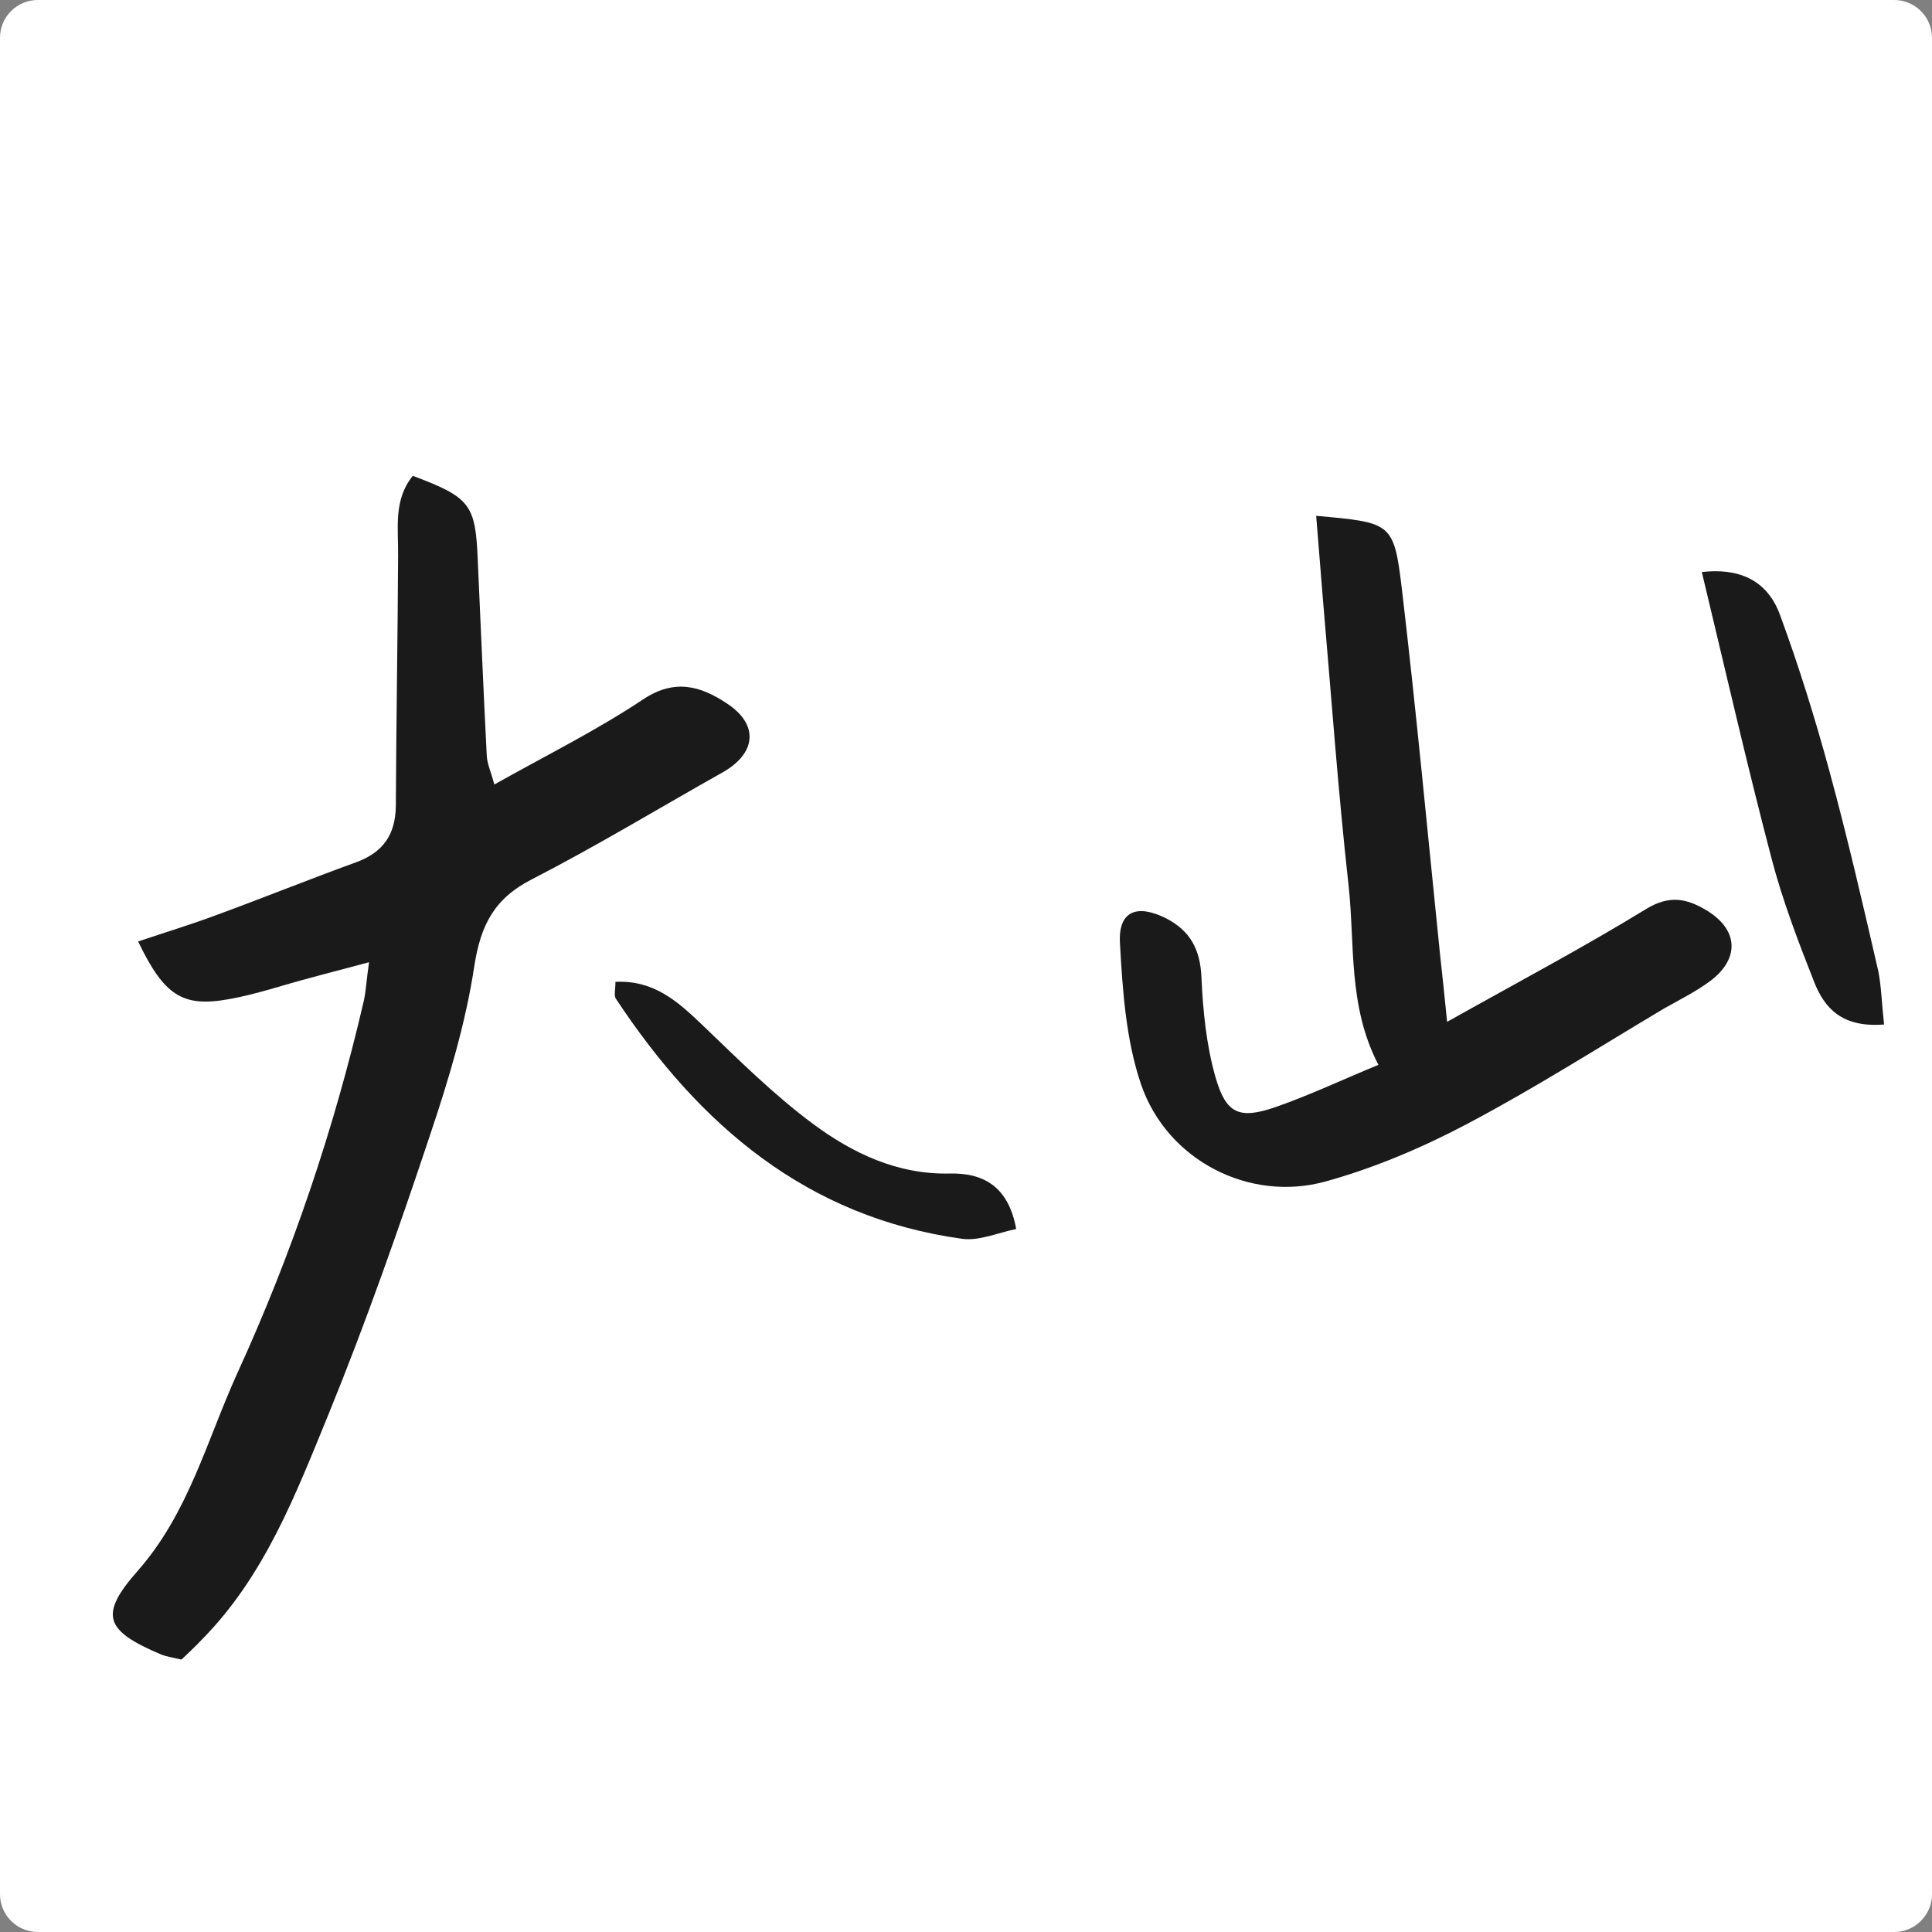
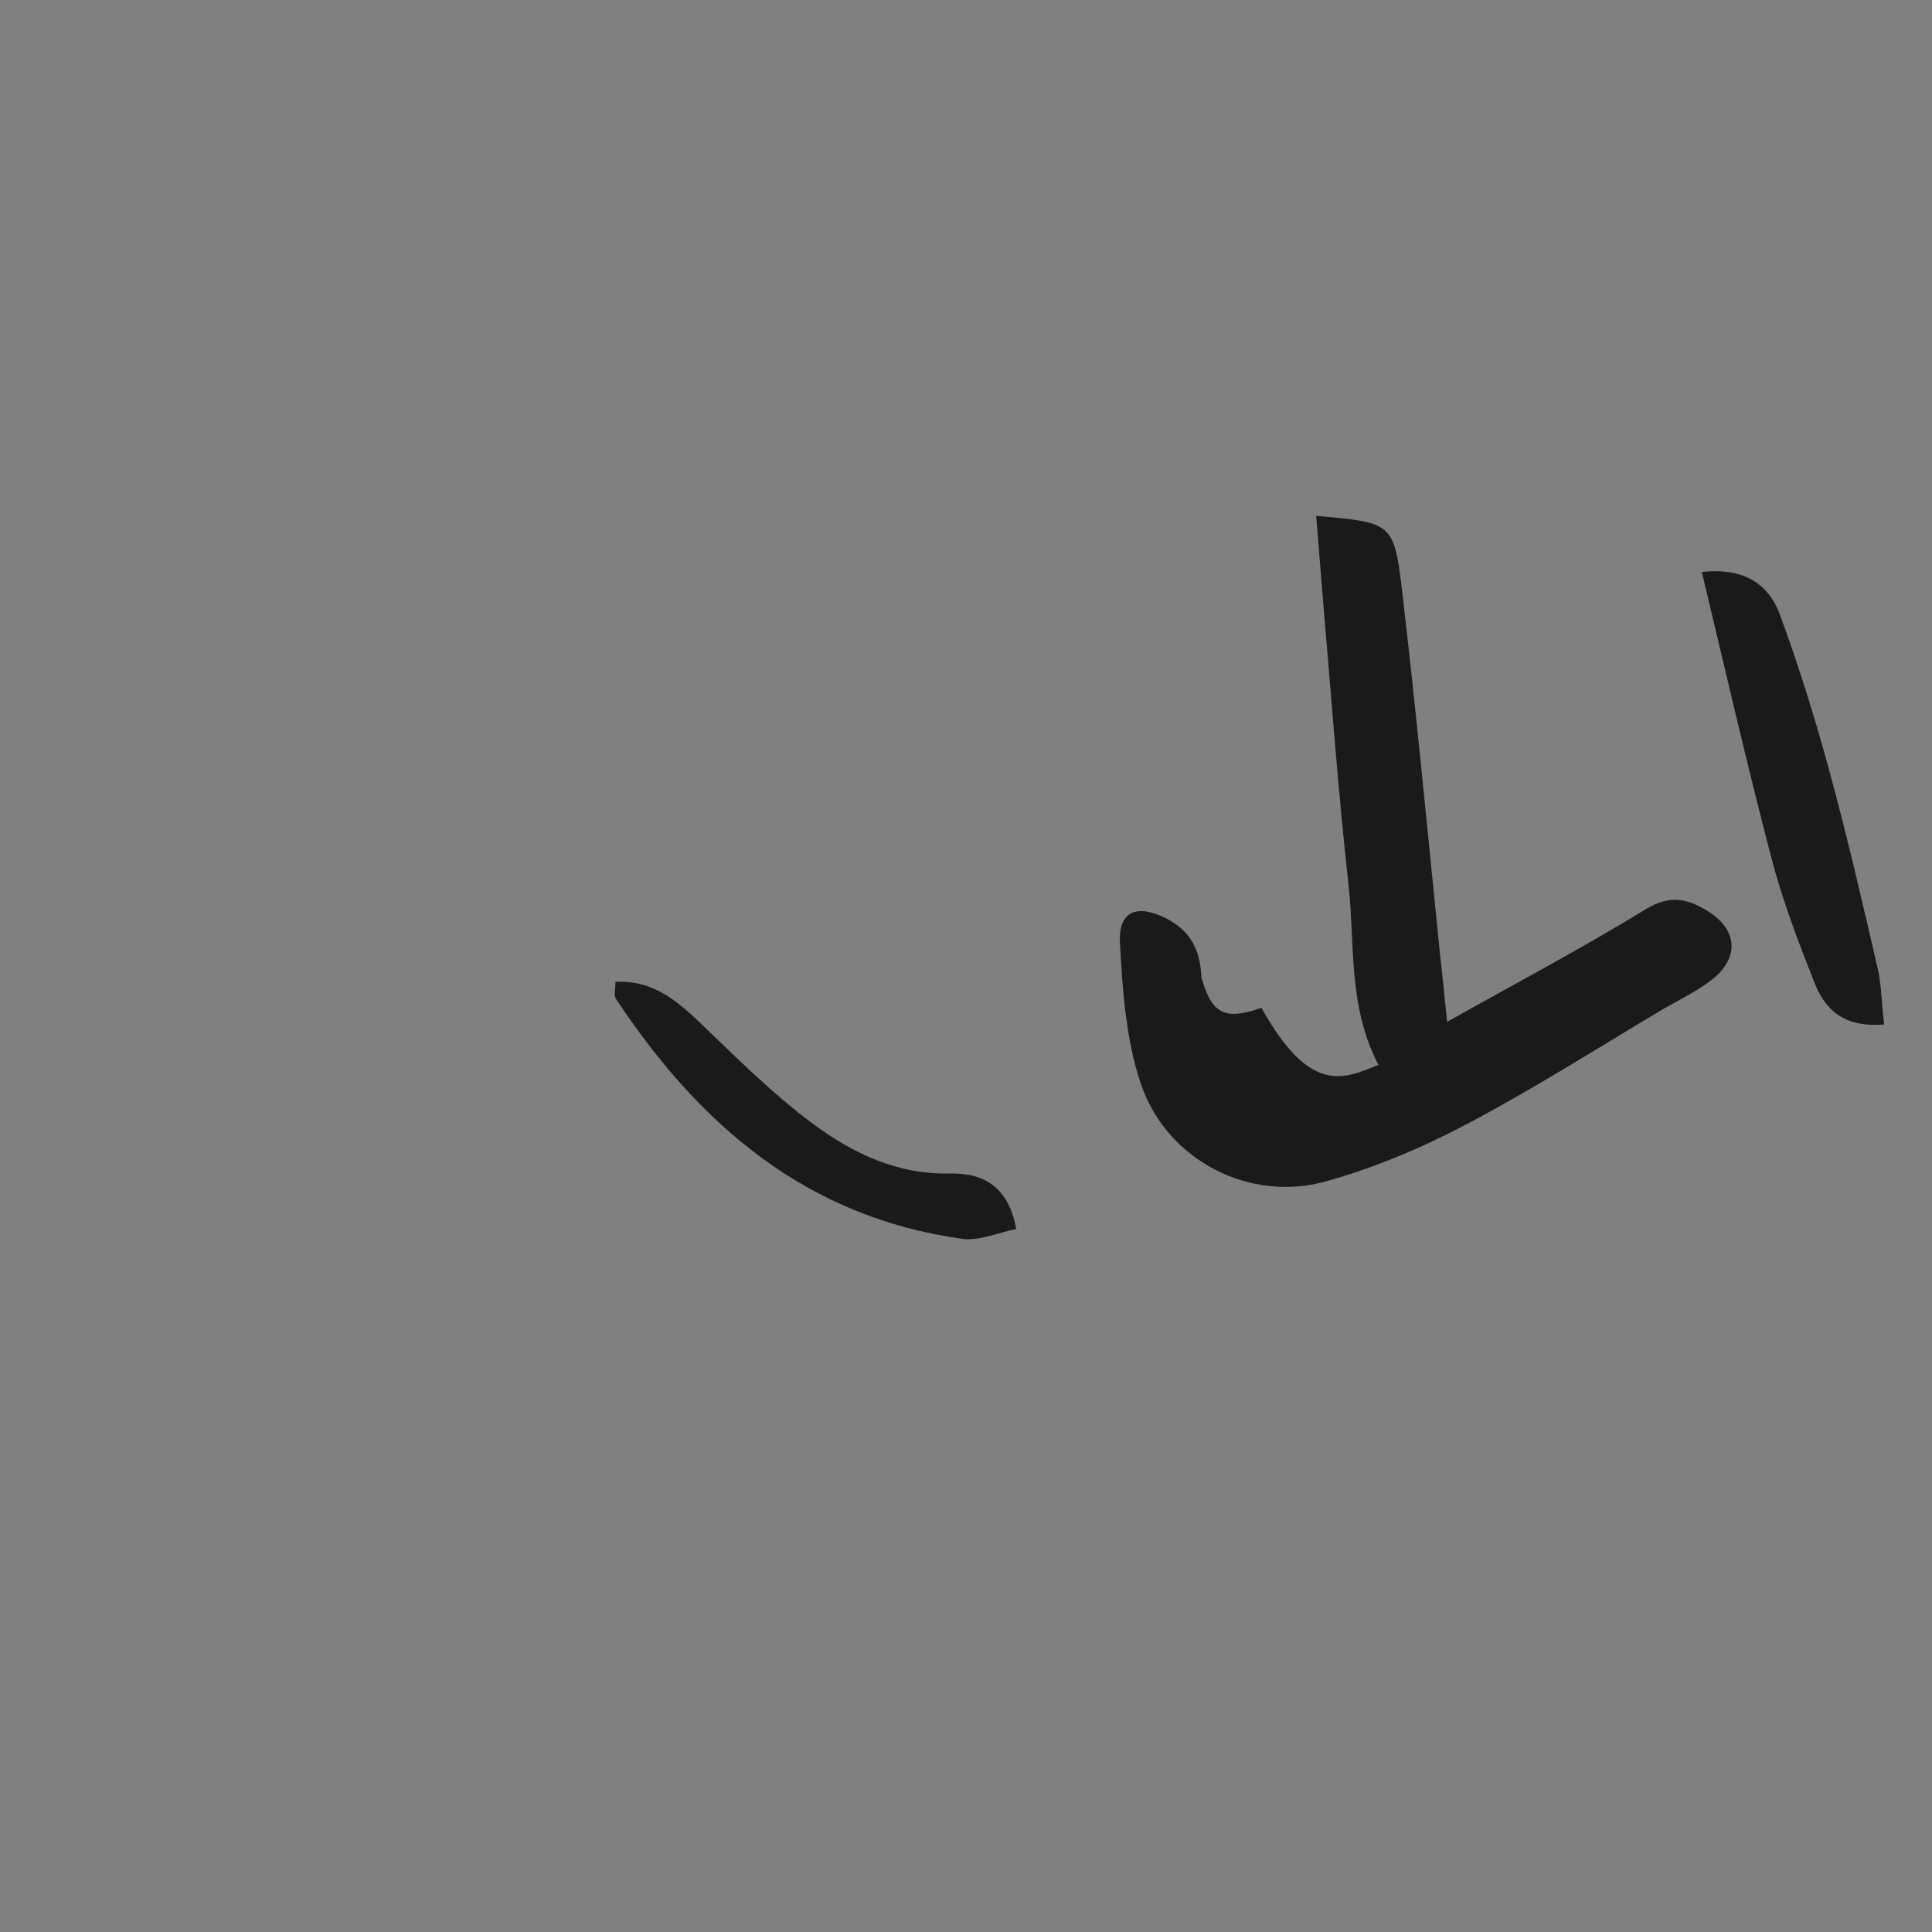
<svg xmlns="http://www.w3.org/2000/svg" version="1.1" id="レイヤー_1" x="0px" y="0px" viewBox="0 0 512 512" style="enable-background:new 0 0 512 512;" xml:space="preserve">
  <rect x="0" y="0" width="512" height="512" fill="#808080" stroke="none" />
  <style type="text/css">
	.st0{fill:#FFFFFF;}
	.st1{fill:#1A1A1A;}
</style>
-   <path class="st0" d="M502,512H10c-5.5,0-10-4.5-10-10V10C0,4.5,4.5,0,10,0h492c5.5,0,10,4.5,10,10v492C512,507.5,507.5,512,502,512z  " />
-   <path class="st1" d="M48.1,439.8c-2.6-0.6-4-0.8-5.3-1.3c-14.9-6.3-16.7-10.4-6.4-22.1C50,401,54.8,381.7,62.9,363.9  c14.5-31.7,25.6-64.6,33.5-98.6c0.6-2.7,0.7-5.5,1.4-10.3c-5.9,1.6-10.7,2.8-15.4,4.1c-7.3,1.9-14.4,4.4-21.8,5.7  c-12.3,2.2-17.1-1-24-15.3c7.1-2.4,14.1-4.5,21-7.1c12.3-4.5,24.4-9.4,36.8-13.9c7.1-2.6,10.4-7.3,10.5-14.9  c0.1-22.1,0.5-44.1,0.6-66.2c0.1-7.4-1.3-14.9,3.9-21.3c15.2,5.7,16.6,7.6,17.2,22.1c0.8,17.4,1.5,34.7,2.4,52.1  c0.1,2.1,1.1,4.2,2,7.6c13.9-7.8,27.2-14.4,39.5-22.6c8.3-5.5,15.2-3.5,22.1,1.1c8.6,5.6,7.9,13.3-1.3,18.4  c-16.7,9.4-33.2,19.4-50.3,28.2c-10,5.1-13.6,12.1-15.3,23c-2.3,15.2-6.8,30.1-11.7,44.7c-8.3,24.9-17,49.7-26.9,74  c-8.7,21.2-16.9,42.9-33.6,59.8C51.8,436.3,50.1,437.9,48.1,439.8z" />
-   <path class="st1" d="M365.3,282.2c-8.1-15.6-6.2-31.8-7.9-47.4c-2.8-25.2-4.6-50.5-6.8-75.8c-0.6-7.3-1.2-14.7-1.8-22.3  c19.9,1.8,20.6,1.7,22.7,19.3c3.8,32.2,6.8,64.4,10.1,96.7c0.6,5.5,1.2,10.9,1.9,18.1c18.7-10.5,36.1-19.7,52.9-30  c6-3.6,10.5-2.7,15.6,0.3c8.7,5.1,9.2,12.9,1.2,18.9c-3.8,2.8-8,4.9-12.1,7.2c-17.3,10.3-34.4,21.2-52.2,30.6  c-11.9,6.3-24.6,11.7-37.6,15.3c-20.2,5.6-42-5.6-48.9-25.7c-4-11.7-4.9-24.8-5.6-37.4c-0.5-8.5,4.4-10.5,12.1-6.7  c6.5,3.3,9.2,8.3,9.5,15.8c0.4,8.8,1.3,17.9,3.7,26.3c2.8,9.8,6.3,11.3,15.9,8C347.2,290.2,356,286,365.3,282.2z" />
+   <path class="st1" d="M365.3,282.2c-8.1-15.6-6.2-31.8-7.9-47.4c-2.8-25.2-4.6-50.5-6.8-75.8c-0.6-7.3-1.2-14.7-1.8-22.3  c19.9,1.8,20.6,1.7,22.7,19.3c3.8,32.2,6.8,64.4,10.1,96.7c0.6,5.5,1.2,10.9,1.9,18.1c18.7-10.5,36.1-19.7,52.9-30  c6-3.6,10.5-2.7,15.6,0.3c8.7,5.1,9.2,12.9,1.2,18.9c-3.8,2.8-8,4.9-12.1,7.2c-17.3,10.3-34.4,21.2-52.2,30.6  c-11.9,6.3-24.6,11.7-37.6,15.3c-20.2,5.6-42-5.6-48.9-25.7c-4-11.7-4.9-24.8-5.6-37.4c-0.5-8.5,4.4-10.5,12.1-6.7  c6.5,3.3,9.2,8.3,9.5,15.8c2.8,9.8,6.3,11.3,15.9,8C347.2,290.2,356,286,365.3,282.2z" />
  <path class="st1" d="M499.3,271.5c-11.2,0.9-15.8-4.4-18.5-11.2c-4.3-10.9-8.5-21.9-11.4-33.1c-6.5-24.8-12.2-49.8-18.4-75.6  c9.4-1.1,17.2,1.8,20.7,11.3c5,13.6,9.3,27.4,13.1,41.4c4.8,17.6,8.9,35.4,13,53.2C498.6,261.7,498.7,266.2,499.3,271.5z" />
  <path class="st1" d="M163.1,260.2c10.2-0.5,16.5,5.2,23,11.4c9.5,9.1,18.8,18.4,29.3,26.2c10.5,7.8,22.4,13.5,36.3,13.2  c8.4-0.2,15.5,3,17.6,14.7c-4.9,1-9.8,3.2-14.3,2.6c-41.2-5.7-69.6-30.1-91.7-63.5C162.6,264,163.1,262.3,163.1,260.2z" />
</svg>